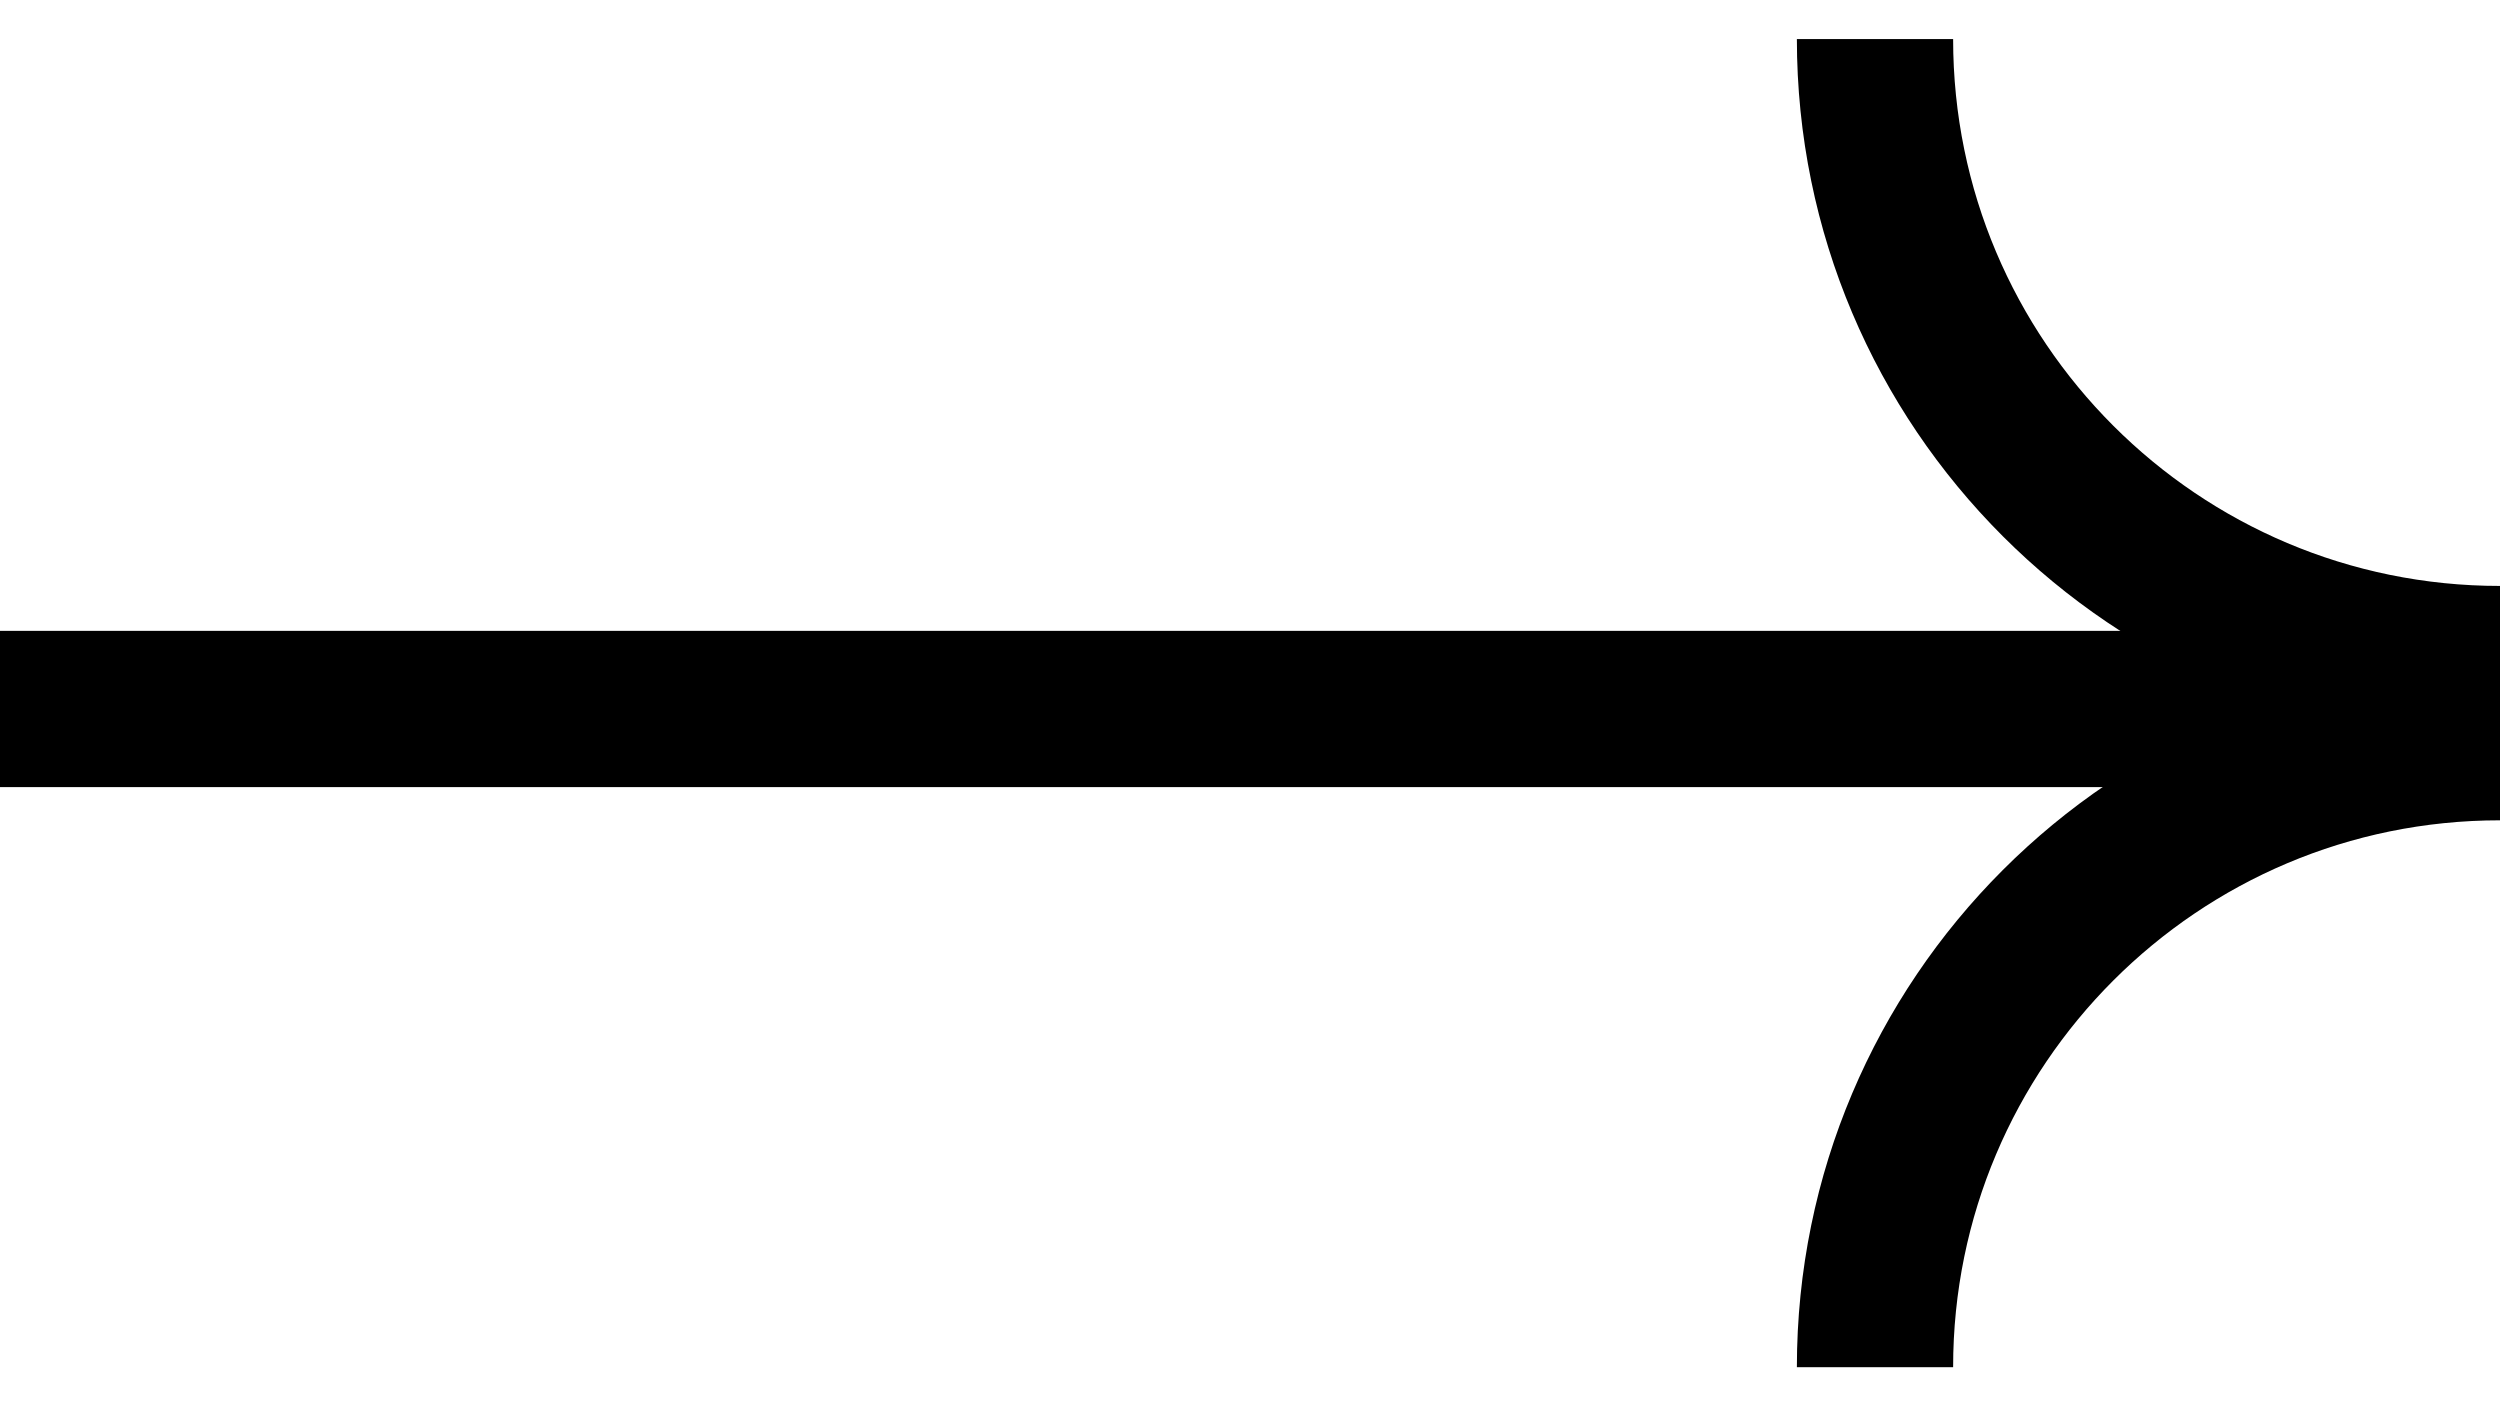
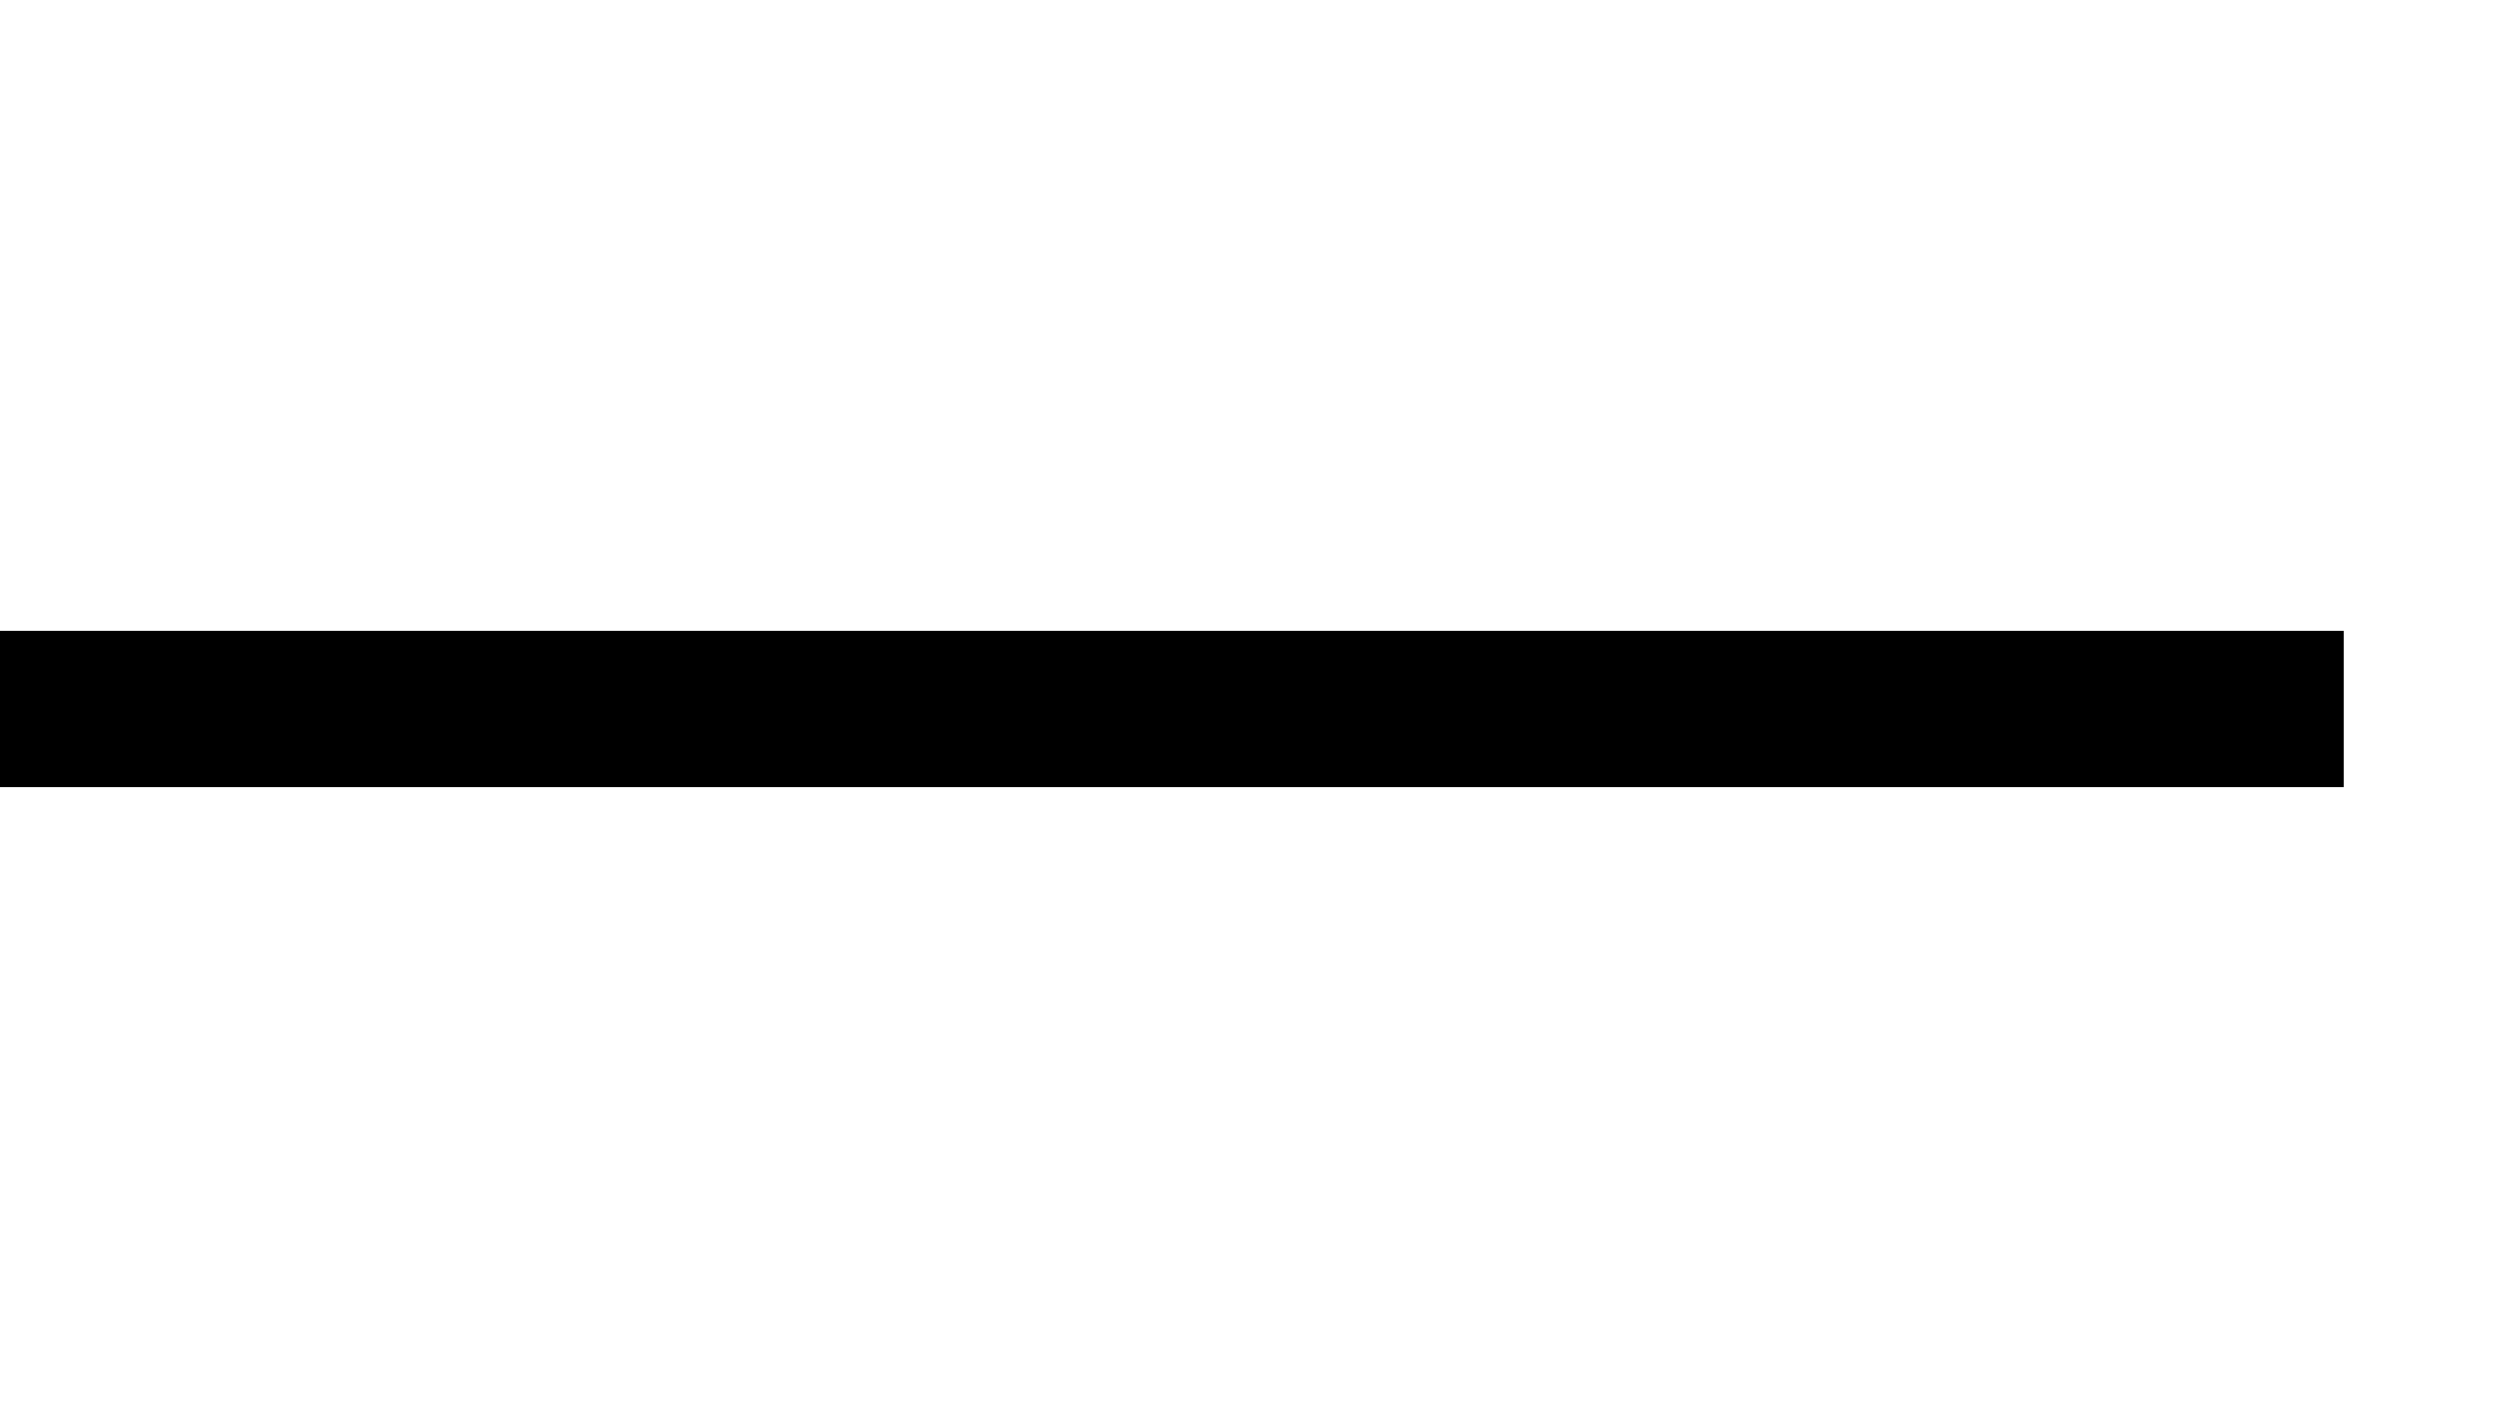
<svg xmlns="http://www.w3.org/2000/svg" width="32" height="18" viewBox="0 0 32 18" fill="none">
  <line x1="-8.74228e-08" y1="9.075" x2="30" y2="9.075" stroke="black" stroke-width="2" />
-   <path d="M32 8.5C27.582 8.5 24 4.918 24 0.5" stroke="black" stroke-width="2" />
-   <path d="M32 9.5C27.582 9.5 24 13.082 24 17.5" stroke="black" stroke-width="2" />
</svg>